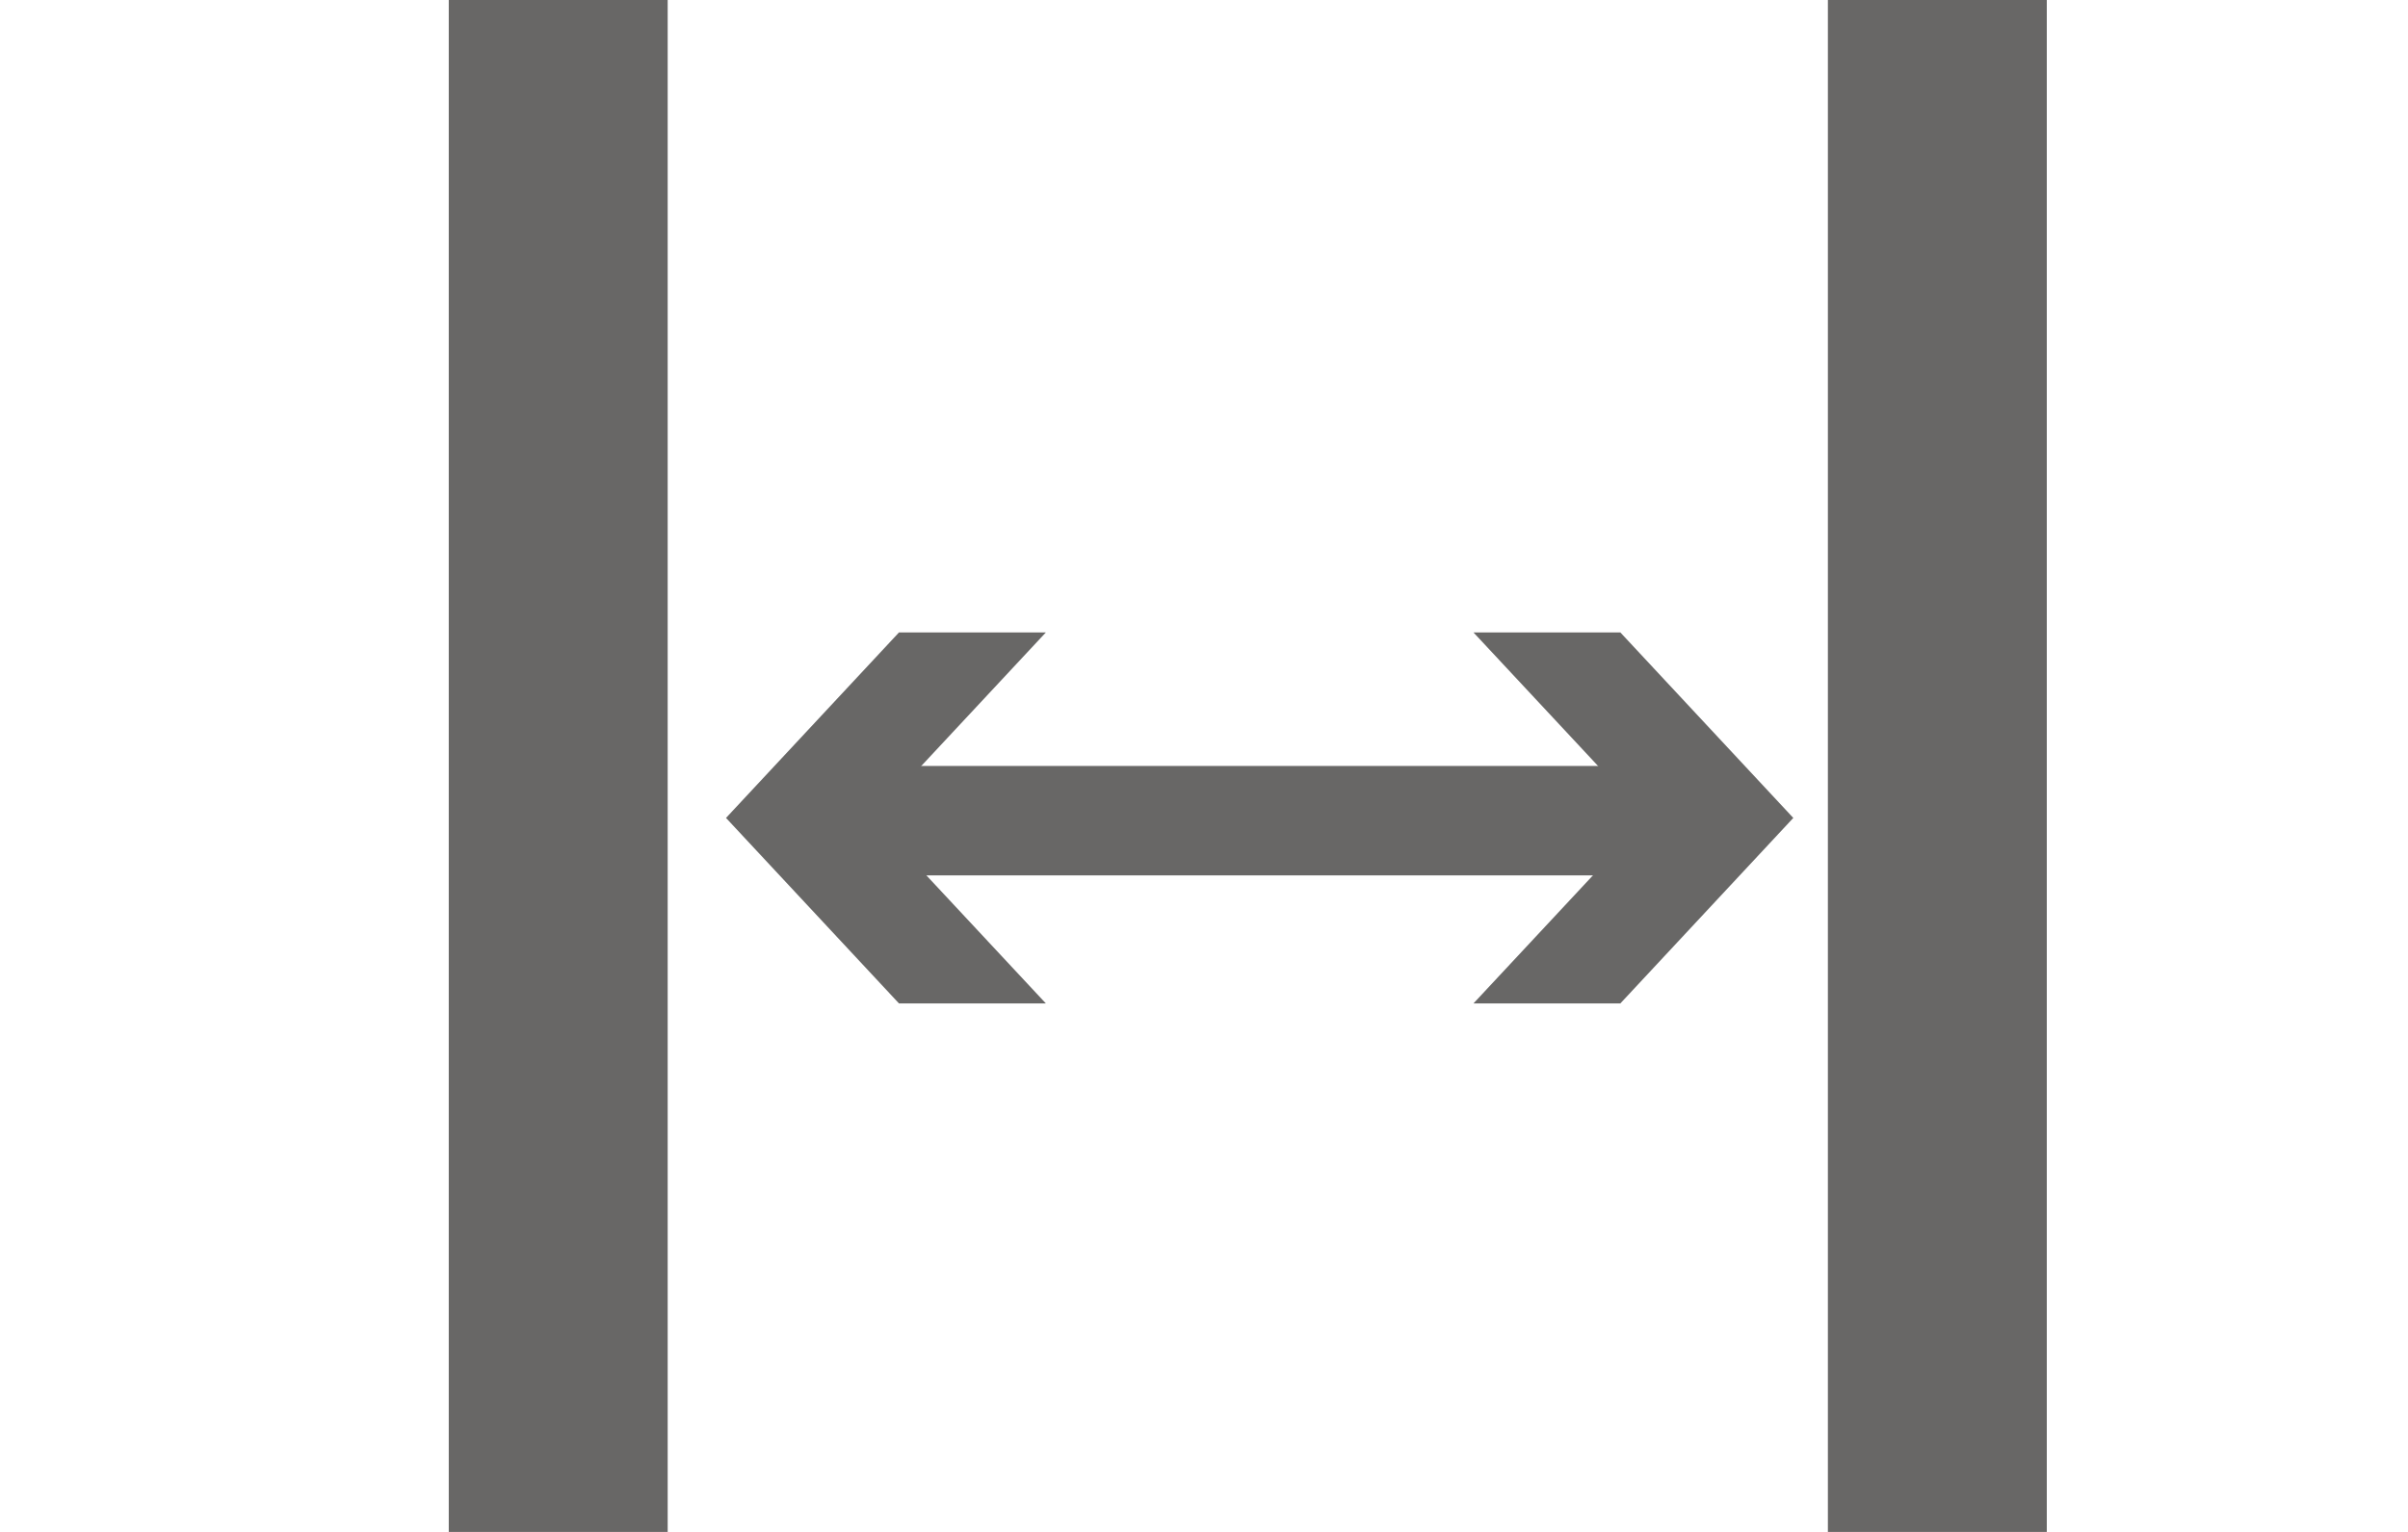
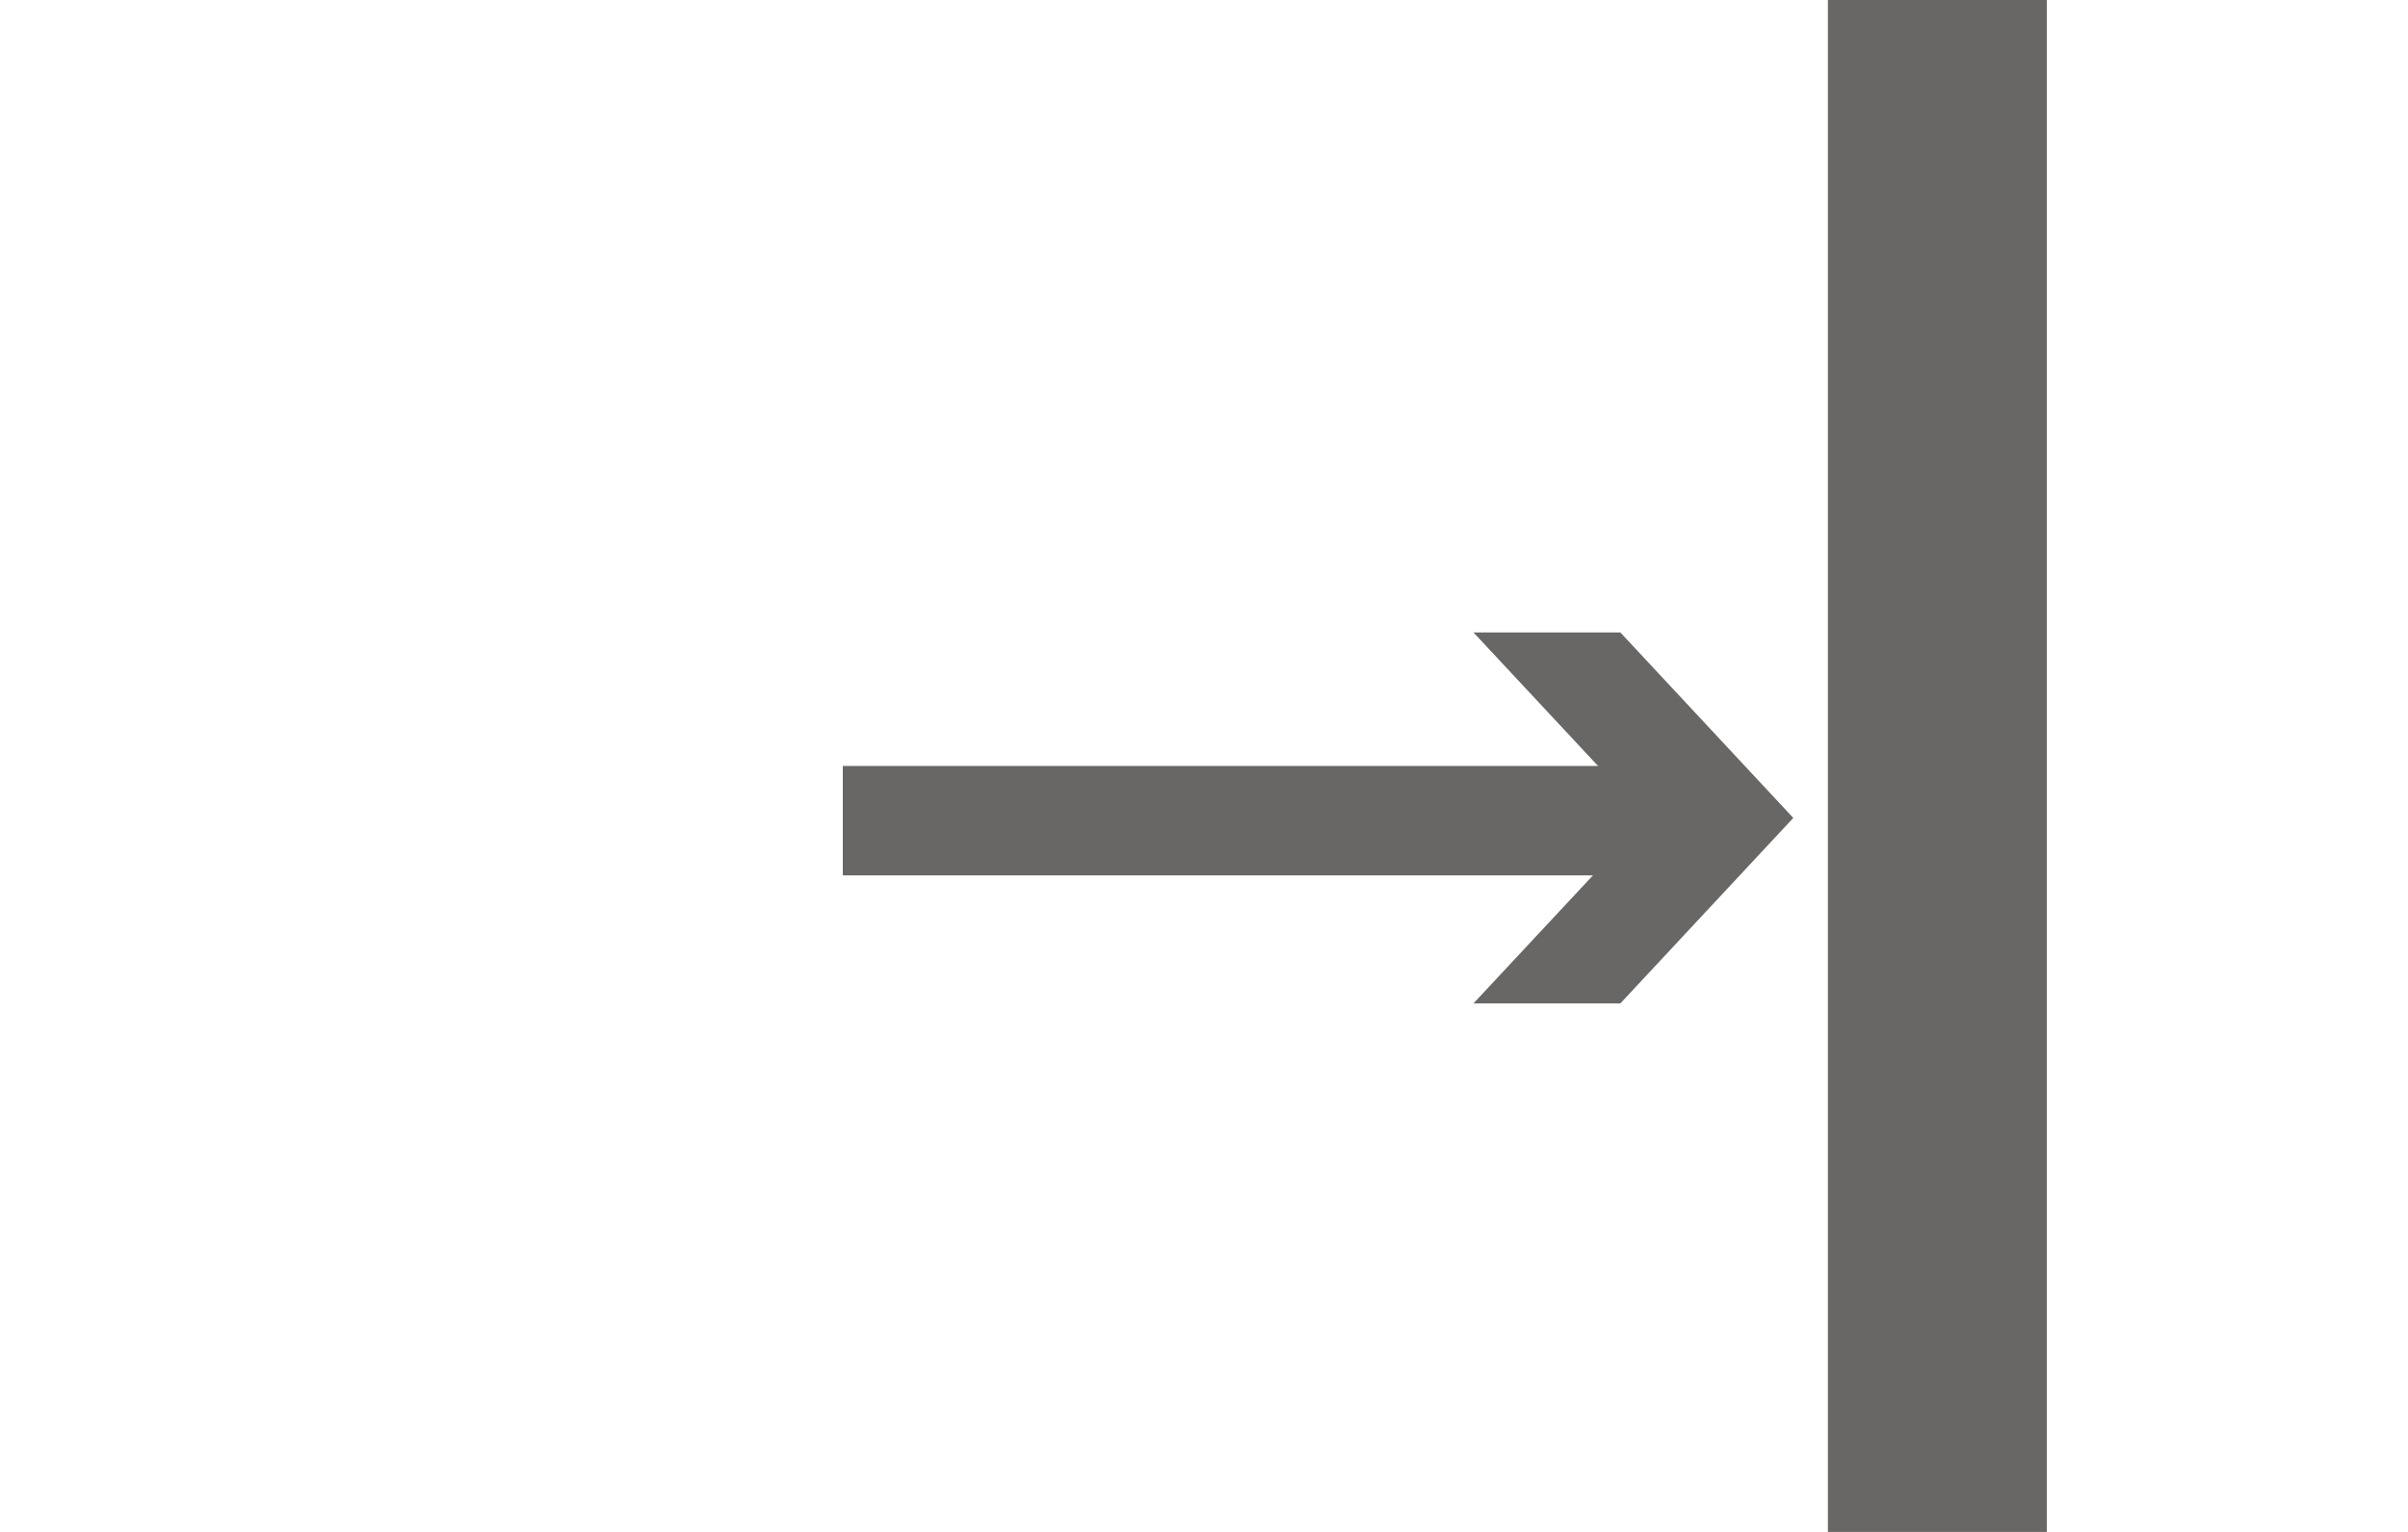
<svg xmlns="http://www.w3.org/2000/svg" width="22" height="14" viewBox="0 0 22 14" style="enable-background:new 0 0 22 14">
  <g style="fill:#686766">
-     <rect x="4.1" width="2" height="14" />
    <rect x="16.7" width="2" height="14" />
  </g>
  <g>
    <g>
      <line x1="7.7" y1="7.5" x2="15.3" y2="7.5" style="fill:none;stroke-miterlimit:10;stroke:#686766" />
      <g>
-         <polygon points="9.555,9.17 7.974,7.475 9.555,5.78 8.213,5.78 6.633,7.475 8.213,9.17    " style="fill:#686766" />
-       </g>
+         </g>
      <g>
        <polygon points="13.462,9.17 15.043,7.475 13.462,5.78 14.804,5.78 16.384,7.475 14.804,9.17    " style="fill:#686766" />
      </g>
    </g>
  </g>
</svg>